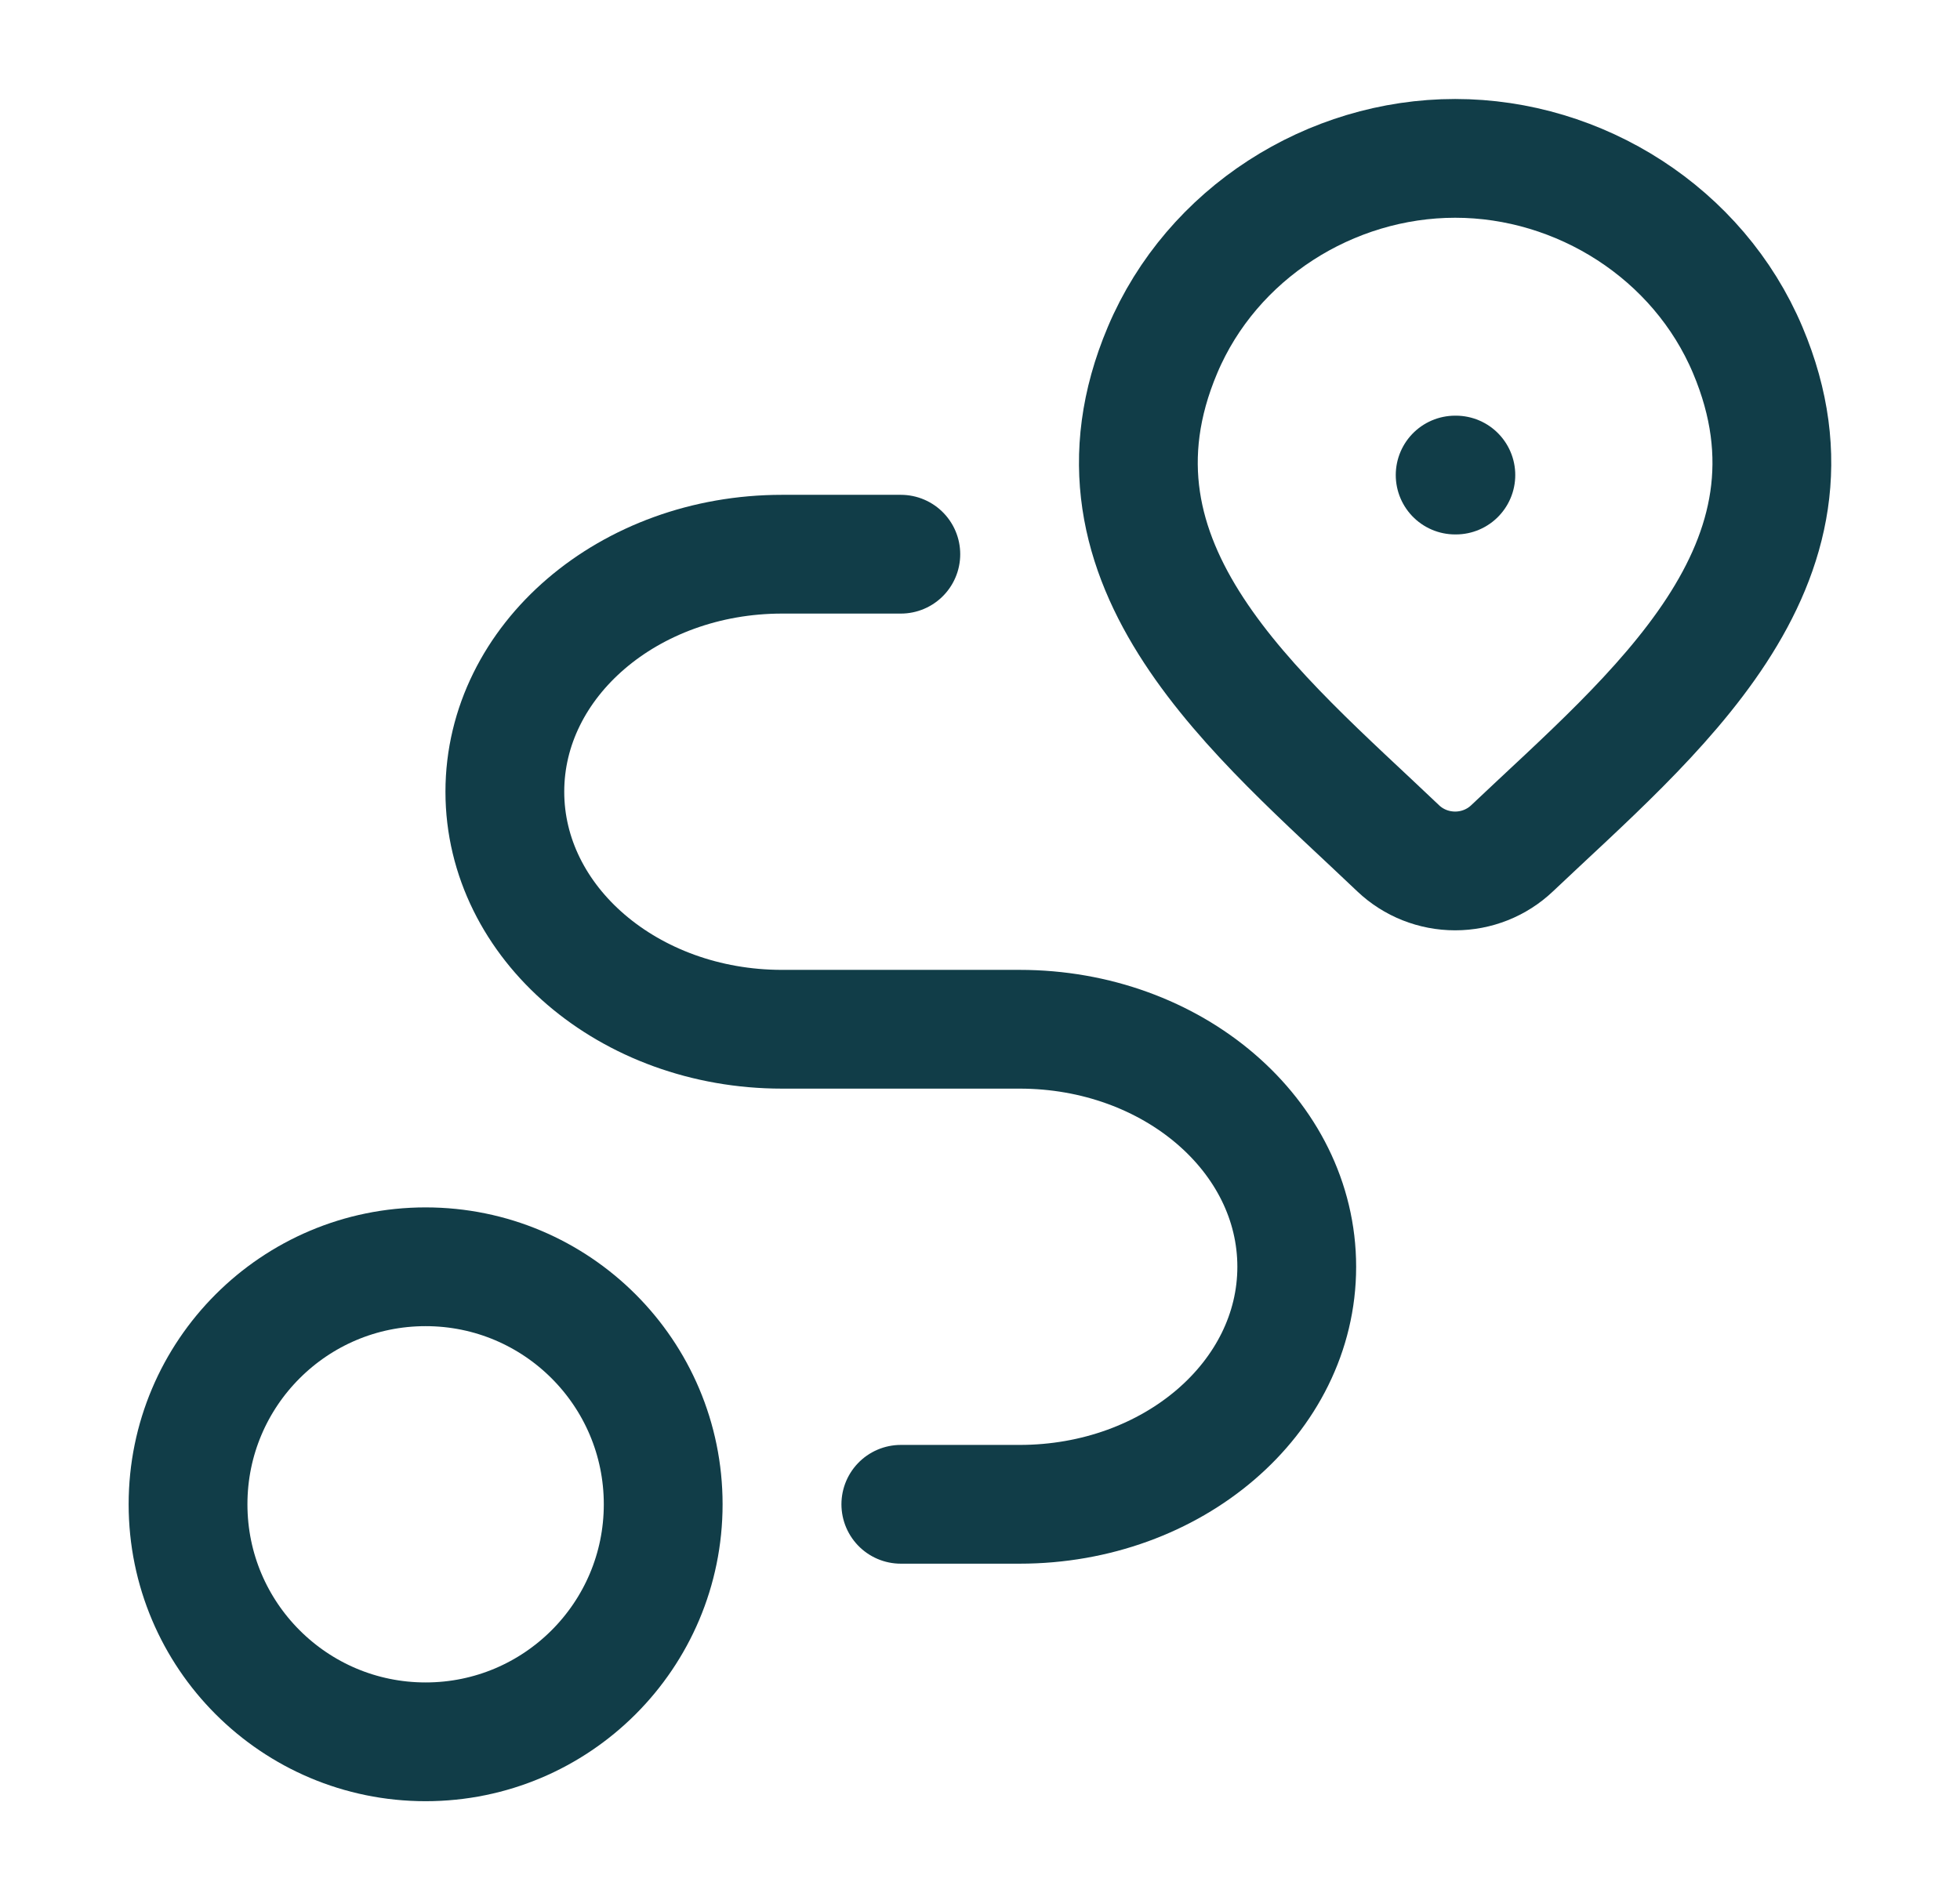
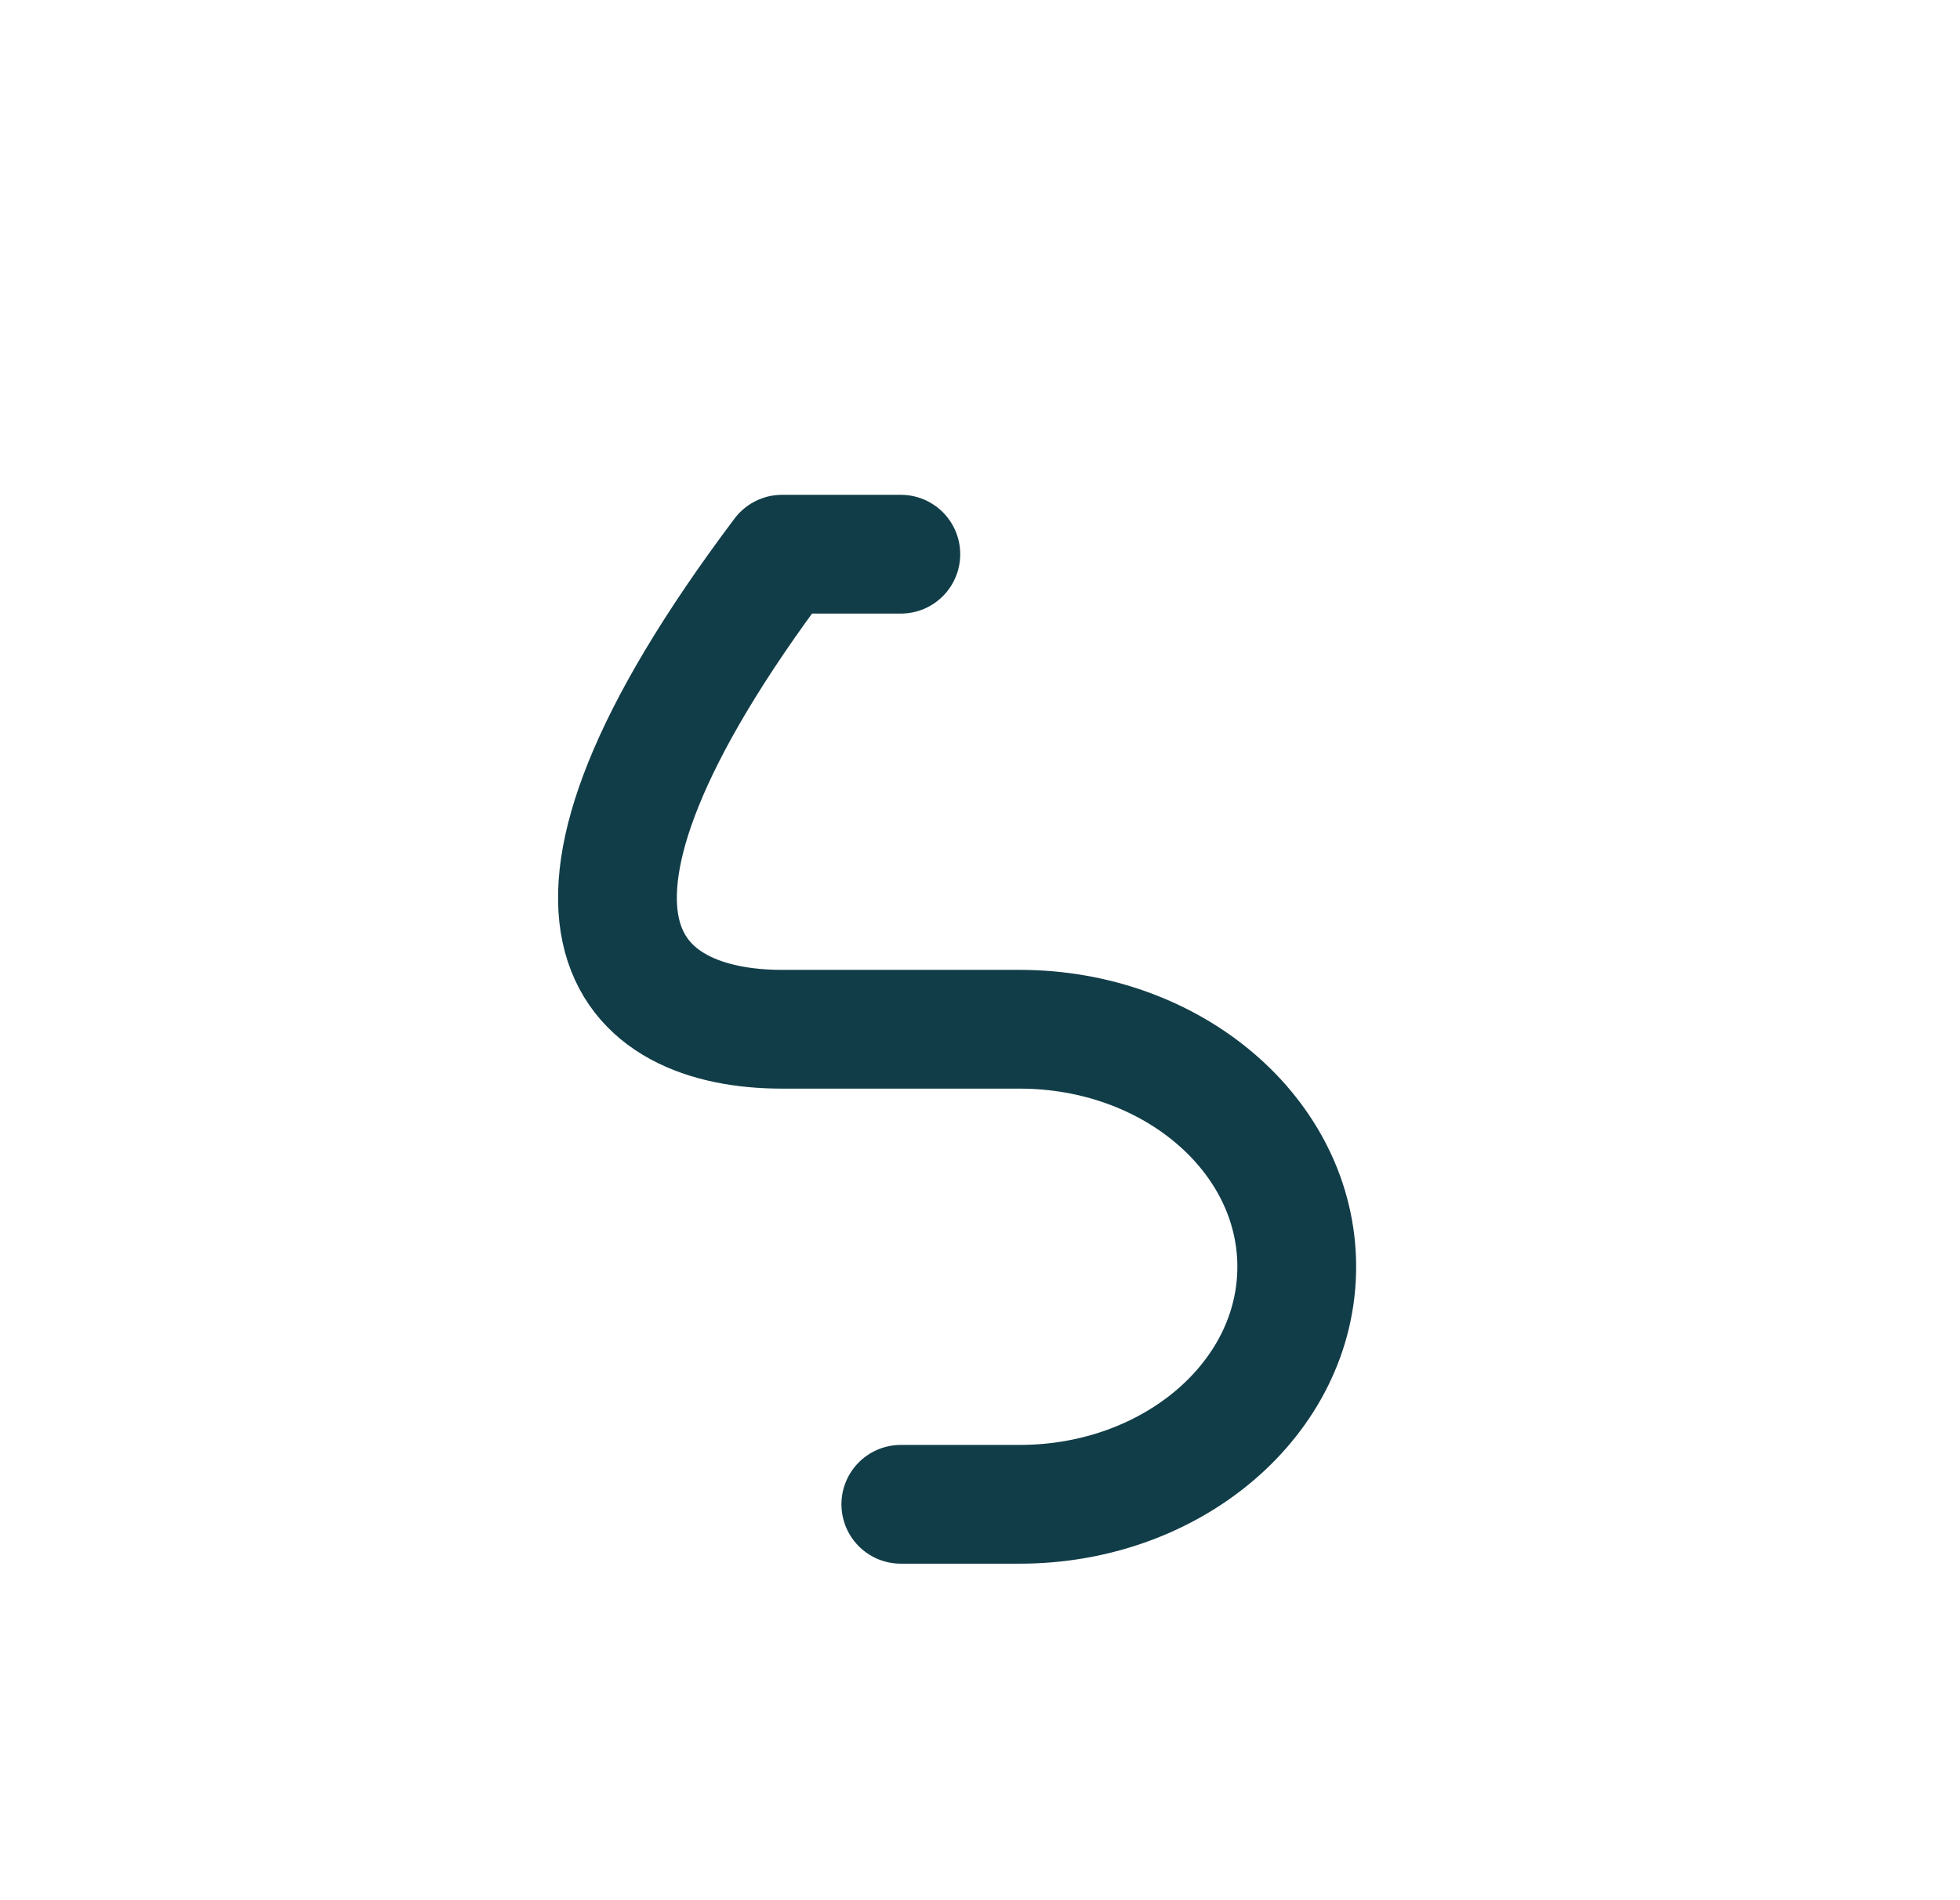
<svg xmlns="http://www.w3.org/2000/svg" width="33" height="32" viewBox="0 0 33 32" fill="none">
-   <path d="M25.457 14.287C25.2 14.531 24.857 14.667 24.5 14.667C24.142 14.667 23.799 14.531 23.542 14.287C21.188 12.043 18.035 9.535 19.573 5.895C20.404 3.926 22.4 2.667 24.5 2.667C26.599 2.667 28.595 3.926 29.426 5.895C30.962 9.531 27.816 12.05 25.457 14.287Z" stroke="#113D48" stroke-width="2" />
-   <path d="M24.5 8H24.512" stroke="#113D48" stroke-width="2" stroke-linecap="round" stroke-linejoin="round" />
-   <path d="M7.166 29.333C9.375 29.333 11.166 27.542 11.166 25.333C11.166 23.124 9.375 21.333 7.166 21.333C4.957 21.333 3.166 23.124 3.166 25.333C3.166 27.542 4.957 29.333 7.166 29.333Z" stroke="#113D48" stroke-width="2" stroke-linecap="round" stroke-linejoin="round" />
-   <path d="M15.167 9.333H13.167C10.589 9.333 8.5 11.124 8.5 13.333C8.5 15.542 10.589 17.333 13.167 17.333H17.167C19.744 17.333 21.833 19.124 21.833 21.333C21.833 23.542 19.744 25.333 17.167 25.333H15.167" stroke="#113D48" stroke-width="2" stroke-linecap="round" stroke-linejoin="round" />
+   <path d="M15.167 9.333H13.167C8.5 15.542 10.589 17.333 13.167 17.333H17.167C19.744 17.333 21.833 19.124 21.833 21.333C21.833 23.542 19.744 25.333 17.167 25.333H15.167" stroke="#113D48" stroke-width="2" stroke-linecap="round" stroke-linejoin="round" />
</svg>